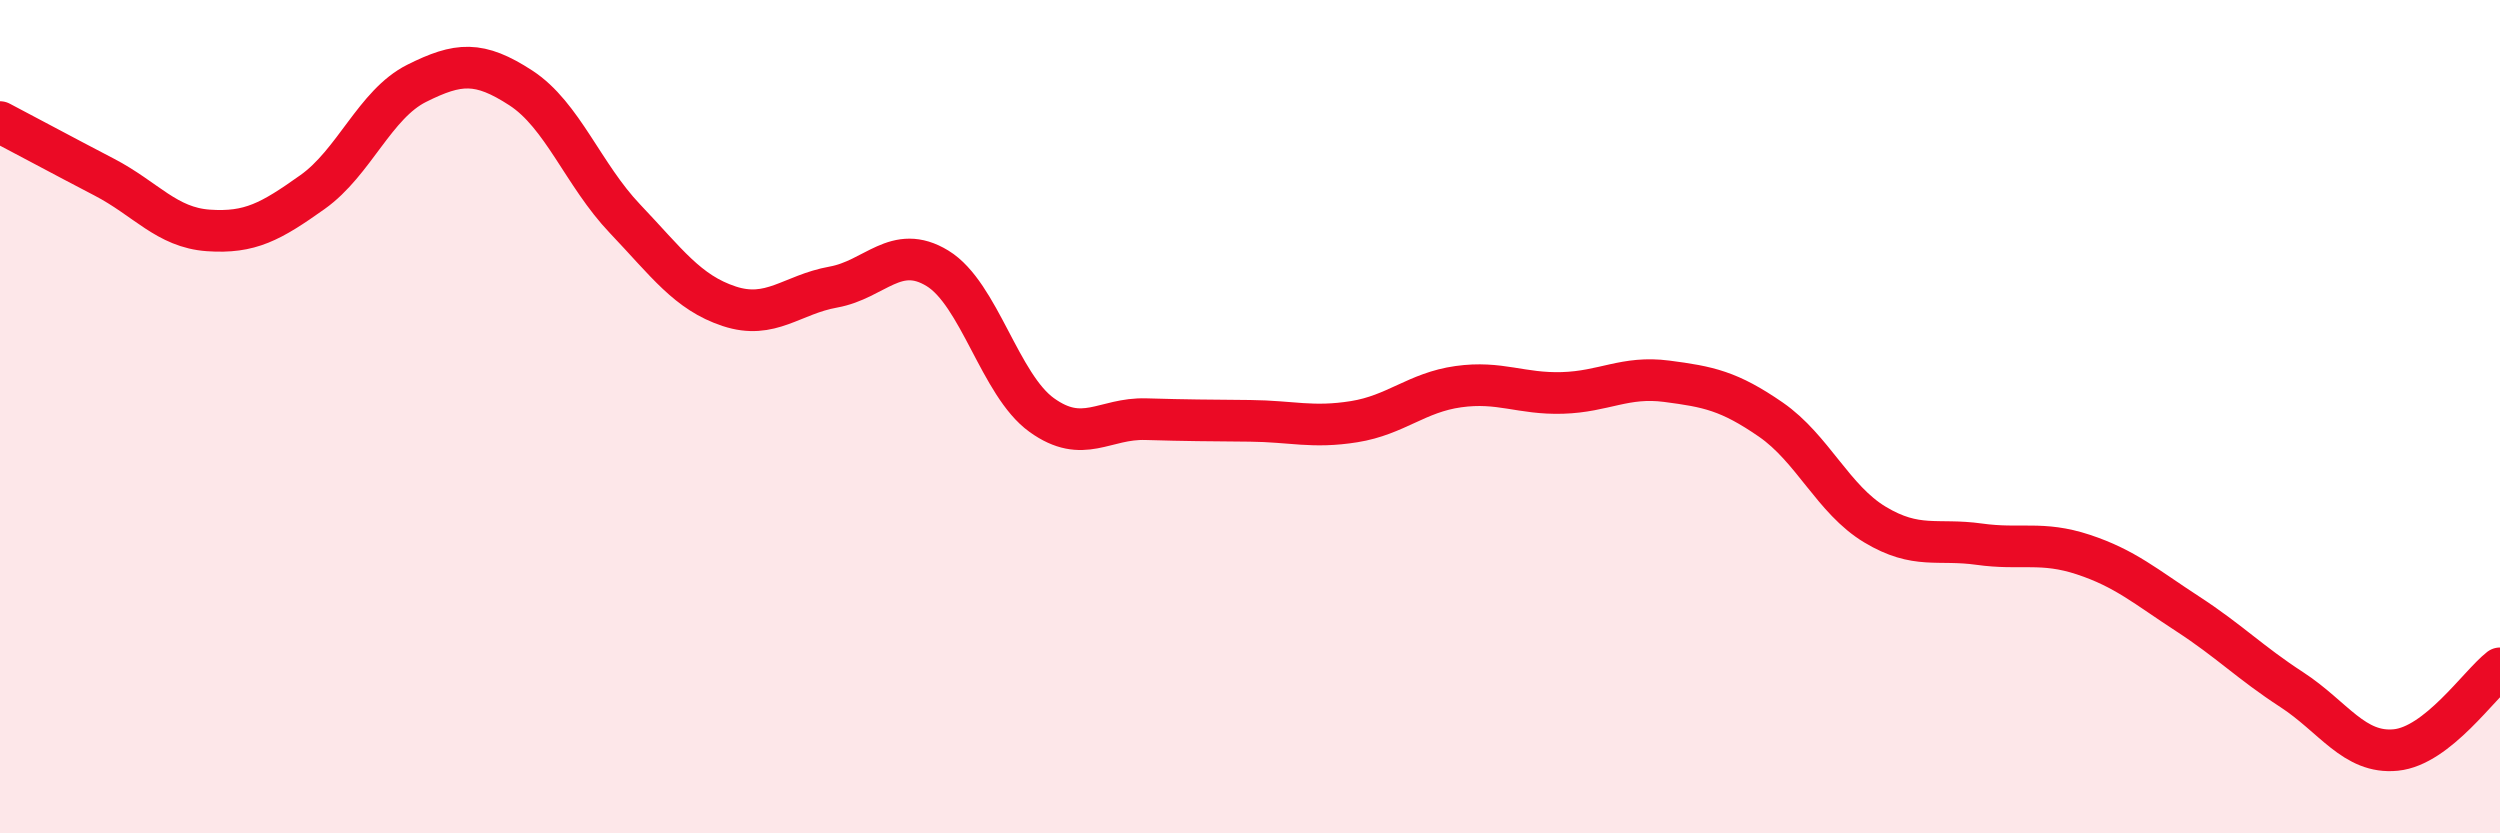
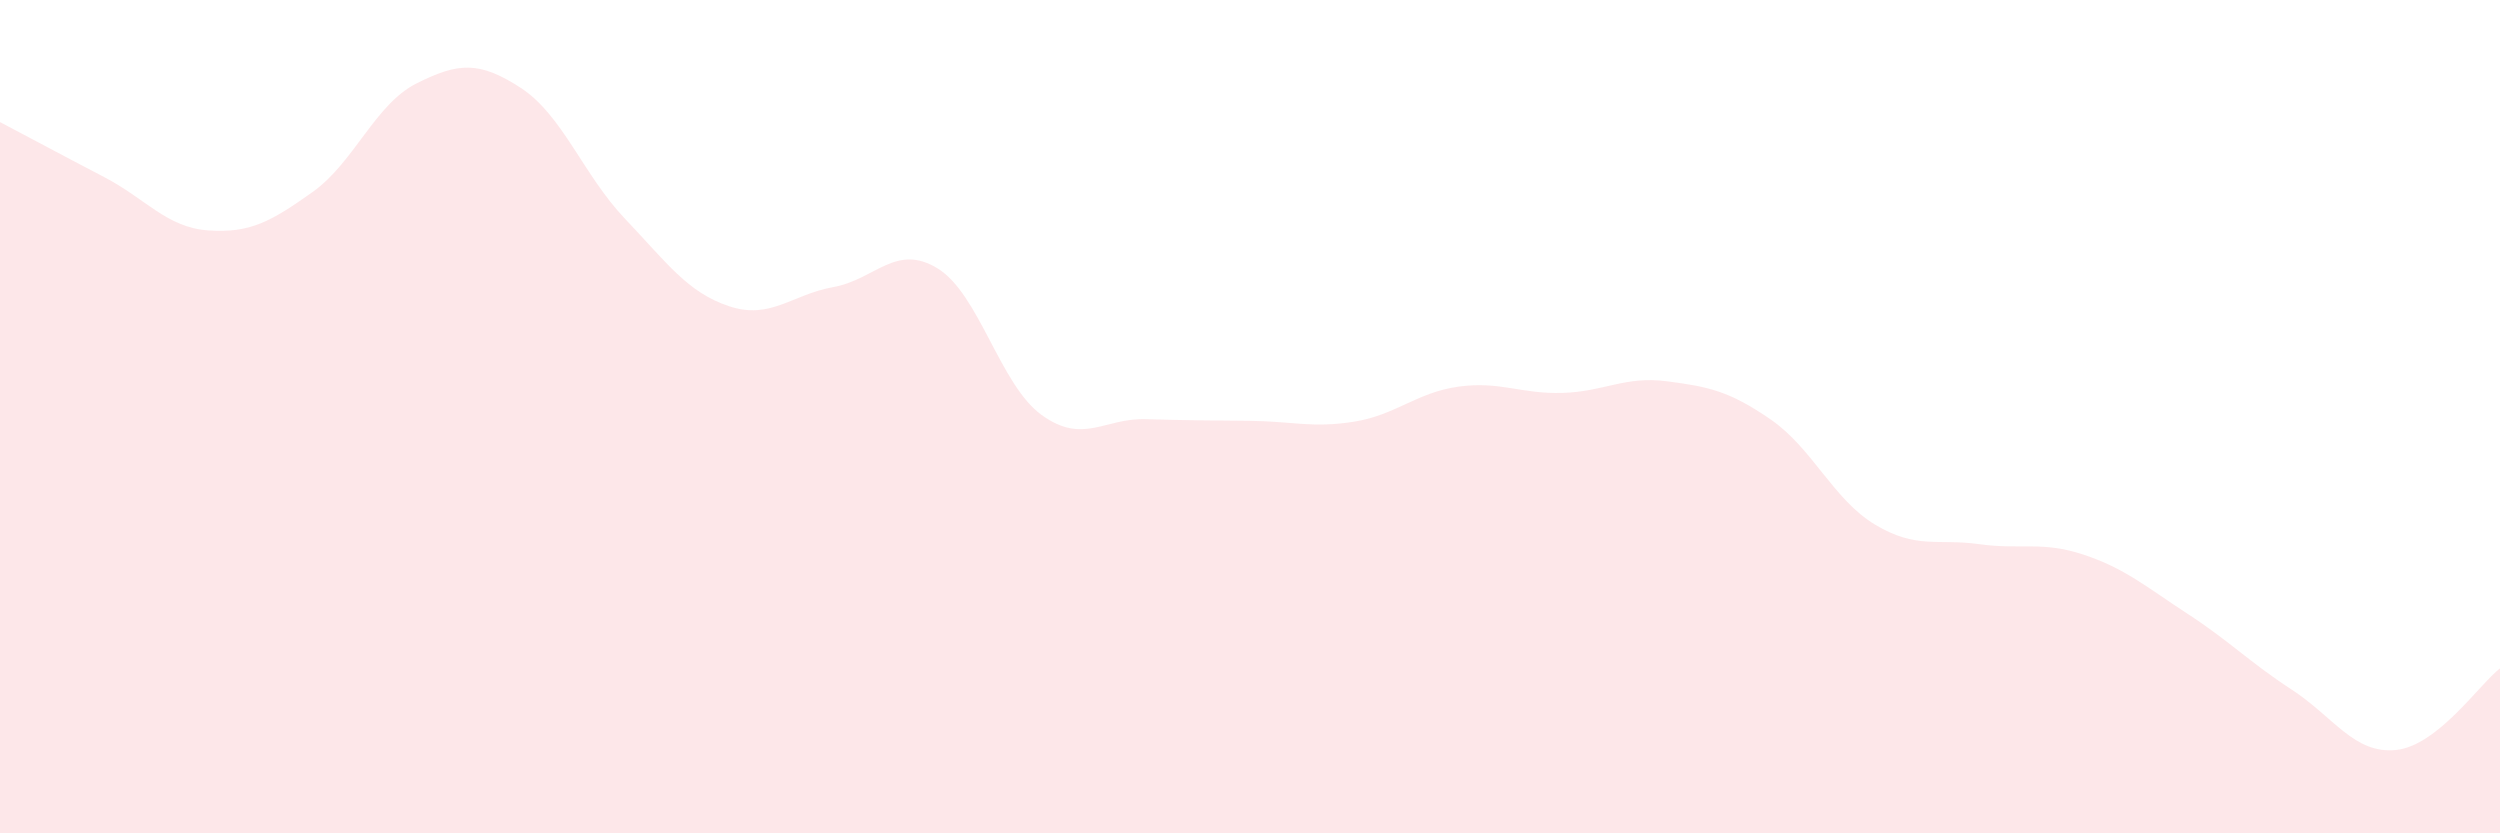
<svg xmlns="http://www.w3.org/2000/svg" width="60" height="20" viewBox="0 0 60 20">
  <path d="M 0,2.93 C 0.5,3.19 1.5,3.73 2.5,4.25 C 3.5,4.77 4,5.46 5,5.53 C 6,5.6 6.5,5.32 7.5,4.61 C 8.5,3.9 9,2.5 10,2 C 11,1.5 11.5,1.46 12.5,2.11 C 13.5,2.76 14,4.2 15,5.25 C 16,6.3 16.5,7.02 17.5,7.35 C 18.5,7.68 19,7.07 20,6.89 C 21,6.71 21.5,5.83 22.5,6.44 C 23.5,7.05 24,9.24 25,9.96 C 26,10.68 26.5,10.03 27.5,10.06 C 28.5,10.09 29,10.09 30,10.1 C 31,10.11 31.5,10.28 32.5,10.12 C 33.5,9.96 34,9.42 35,9.28 C 36,9.14 36.5,9.46 37.5,9.43 C 38.5,9.4 39,9.02 40,9.15 C 41,9.28 41.5,9.38 42.5,10.07 C 43.5,10.76 44,11.99 45,12.59 C 46,13.19 46.5,12.92 47.5,13.06 C 48.5,13.2 49,12.98 50,13.31 C 51,13.64 51.5,14.08 52.5,14.73 C 53.5,15.38 54,15.9 55,16.55 C 56,17.2 56.5,18.1 57.5,18 C 58.5,17.9 59.5,16.43 60,16.04L60 20L0 20Z" fill="#EB0A25" opacity="0.1" stroke-linecap="round" stroke-linejoin="round" />
-   <path d="M 0,2.93 C 0.5,3.19 1.5,3.73 2.5,4.25 C 3.5,4.77 4,5.46 5,5.53 C 6,5.6 6.5,5.32 7.5,4.61 C 8.5,3.9 9,2.5 10,2 C 11,1.5 11.5,1.46 12.5,2.11 C 13.5,2.76 14,4.2 15,5.25 C 16,6.3 16.5,7.02 17.5,7.35 C 18.5,7.68 19,7.07 20,6.89 C 21,6.71 21.5,5.83 22.5,6.44 C 23.5,7.05 24,9.24 25,9.96 C 26,10.68 26.5,10.03 27.5,10.06 C 28.5,10.09 29,10.09 30,10.1 C 31,10.11 31.5,10.28 32.5,10.12 C 33.5,9.96 34,9.42 35,9.28 C 36,9.14 36.5,9.46 37.5,9.43 C 38.5,9.4 39,9.02 40,9.15 C 41,9.28 41.5,9.38 42.5,10.07 C 43.5,10.76 44,11.99 45,12.59 C 46,13.19 46.5,12.92 47.5,13.06 C 48.5,13.2 49,12.98 50,13.31 C 51,13.64 51.5,14.08 52.5,14.73 C 53.5,15.38 54,15.9 55,16.55 C 56,17.2 56.5,18.1 57.5,18 C 58.5,17.9 59.5,16.43 60,16.04" stroke="#EB0A25" stroke-width="1" fill="none" stroke-linecap="round" stroke-linejoin="round" />
</svg>